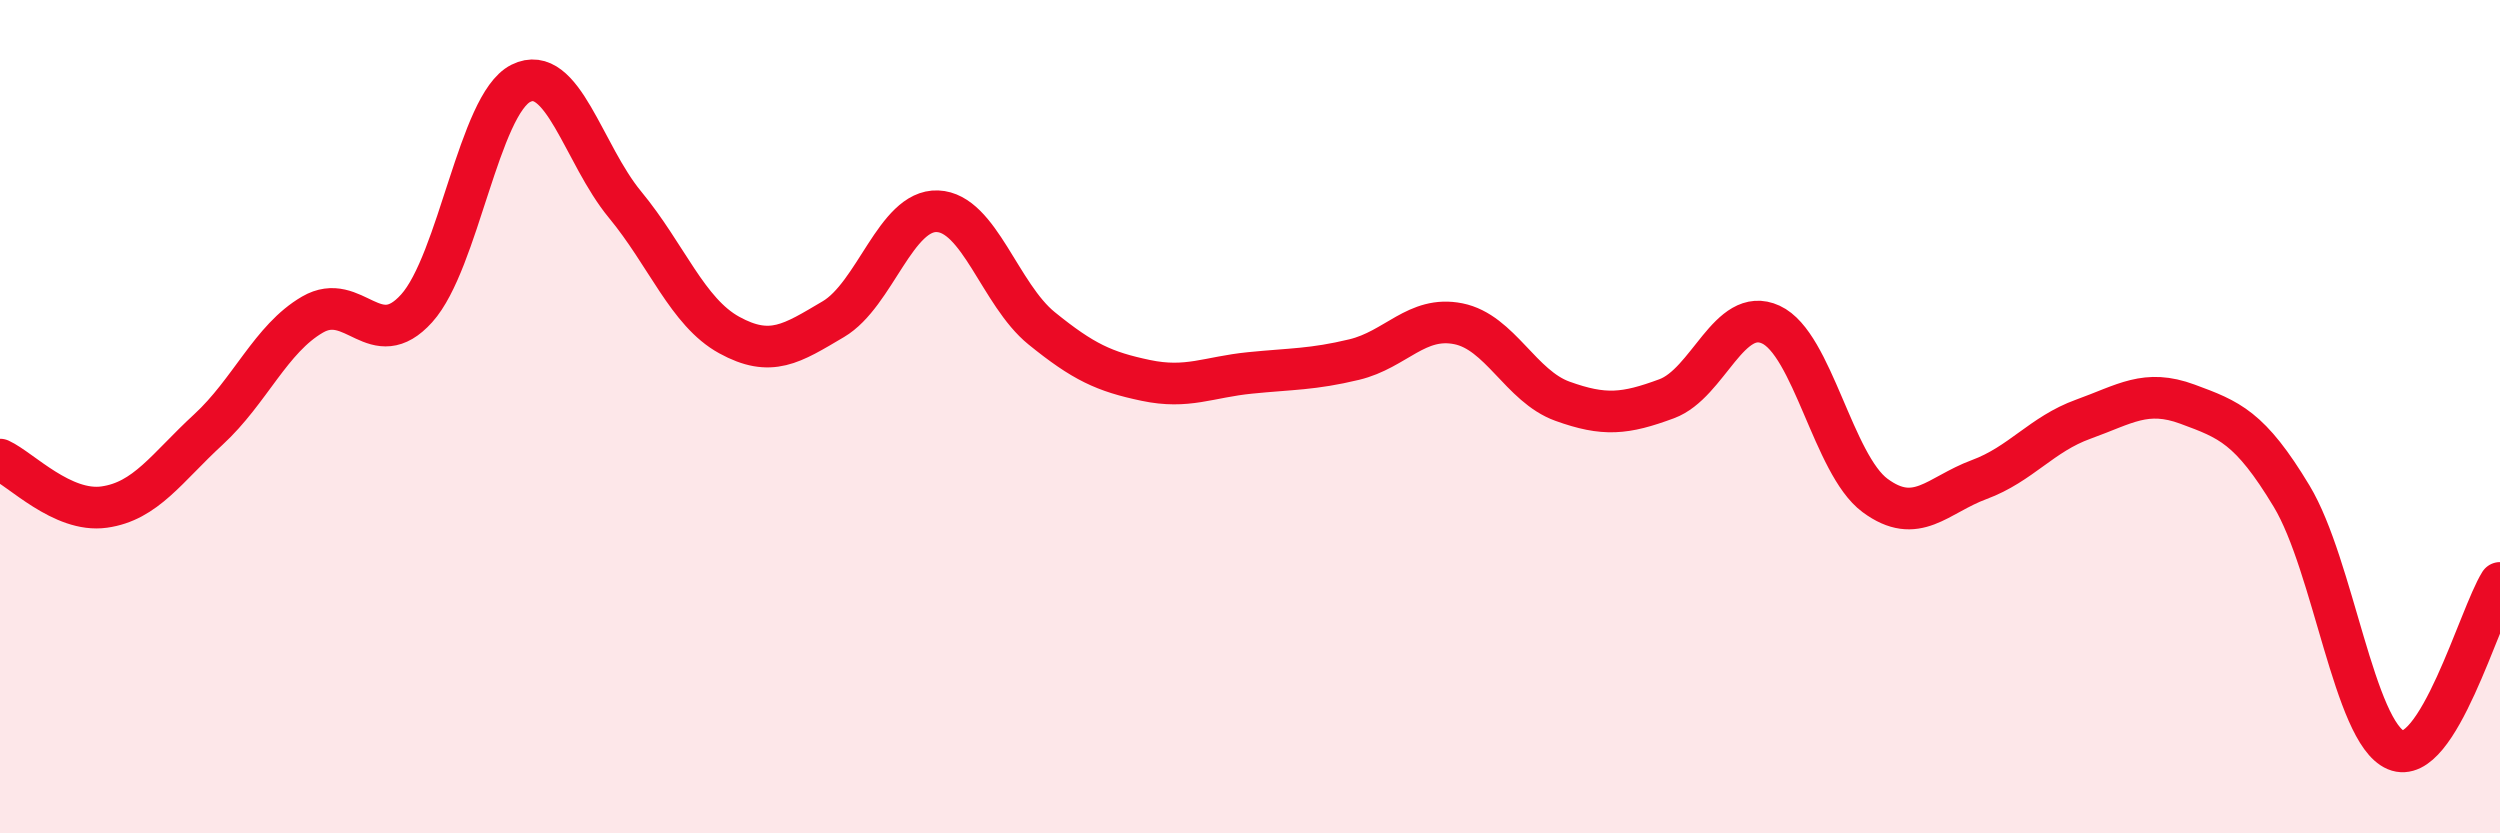
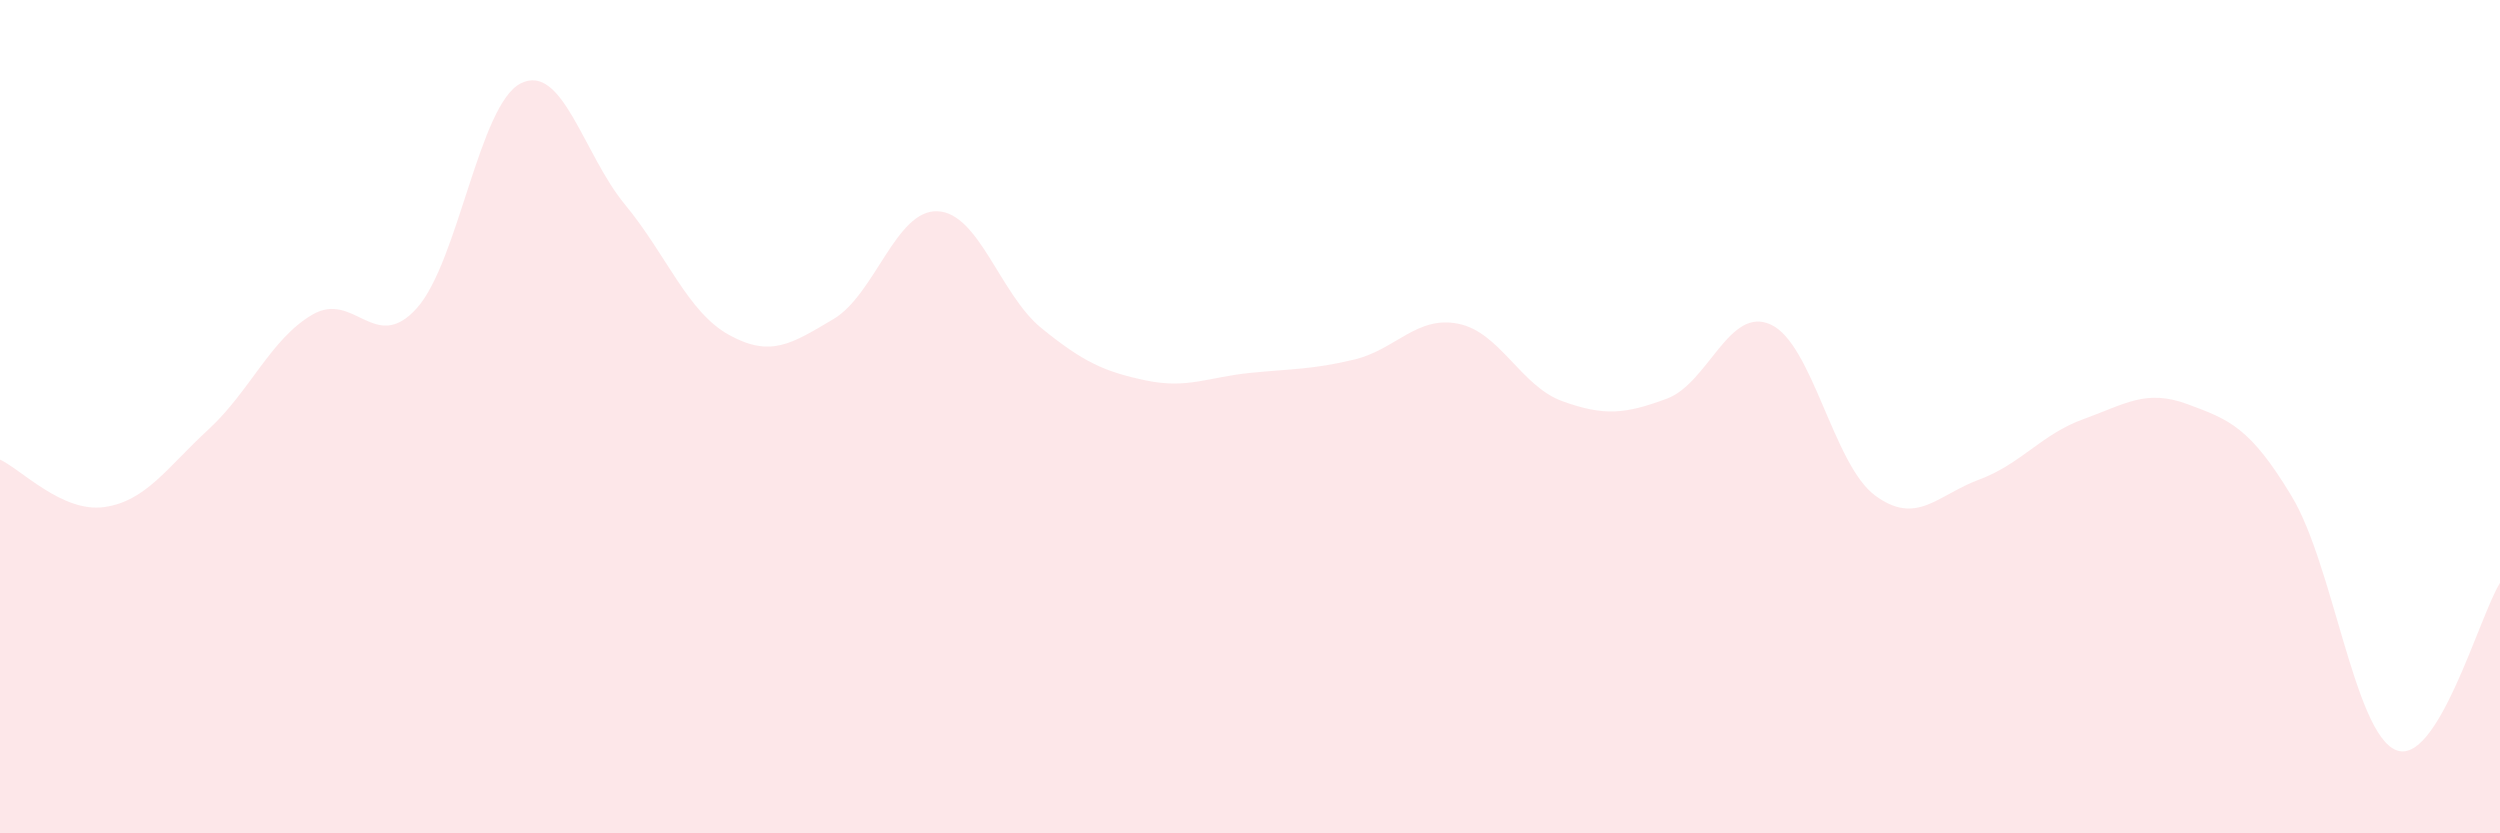
<svg xmlns="http://www.w3.org/2000/svg" width="60" height="20" viewBox="0 0 60 20">
  <path d="M 0,11.03 C 0.5,11.26 1.5,12.31 2.5,12.17 C 3.5,12.03 4,11.23 5,10.31 C 6,9.39 6.5,8.13 7.5,7.55 C 8.5,6.97 9,8.51 10,7.4 C 11,6.29 11.5,2.5 12.5,2 C 13.5,1.5 14,3.7 15,4.91 C 16,6.12 16.5,7.49 17.5,8.04 C 18.5,8.59 19,8.25 20,7.66 C 21,7.07 21.5,5.03 22.5,5.07 C 23.5,5.11 24,7.07 25,7.88 C 26,8.69 26.5,8.92 27.5,9.13 C 28.5,9.34 29,9.05 30,8.95 C 31,8.85 31.5,8.87 32.5,8.63 C 33.5,8.39 34,7.57 35,7.77 C 36,7.97 36.5,9.27 37.5,9.63 C 38.5,9.99 39,9.94 40,9.57 C 41,9.2 41.5,7.33 42.5,7.79 C 43.5,8.25 44,11.15 45,11.89 C 46,12.63 46.5,11.88 47.5,11.51 C 48.5,11.14 49,10.42 50,10.06 C 51,9.7 51.5,9.33 52.5,9.7 C 53.5,10.07 54,10.25 55,11.91 C 56,13.57 56.5,17.58 57.5,18 C 58.5,18.42 59.5,14.79 60,13.99L60 20L0 20Z" fill="#EB0A25" opacity="0.1" stroke-linecap="round" stroke-linejoin="round" />
-   <path d="M 0,11.03 C 0.5,11.26 1.5,12.31 2.5,12.17 C 3.5,12.03 4,11.23 5,10.31 C 6,9.39 6.5,8.13 7.5,7.55 C 8.5,6.97 9,8.51 10,7.4 C 11,6.29 11.5,2.5 12.5,2 C 13.5,1.5 14,3.7 15,4.91 C 16,6.12 16.5,7.49 17.5,8.04 C 18.5,8.59 19,8.25 20,7.66 C 21,7.07 21.5,5.03 22.5,5.07 C 23.5,5.11 24,7.07 25,7.88 C 26,8.69 26.5,8.92 27.5,9.13 C 28.5,9.34 29,9.05 30,8.95 C 31,8.85 31.5,8.87 32.5,8.63 C 33.5,8.39 34,7.57 35,7.77 C 36,7.97 36.5,9.27 37.5,9.63 C 38.5,9.99 39,9.94 40,9.57 C 41,9.2 41.5,7.33 42.5,7.79 C 43.5,8.25 44,11.15 45,11.89 C 46,12.63 46.5,11.88 47.5,11.51 C 48.5,11.14 49,10.42 50,10.06 C 51,9.7 51.5,9.33 52.5,9.7 C 53.5,10.07 54,10.25 55,11.91 C 56,13.57 56.5,17.58 57.5,18 C 58.5,18.42 59.5,14.79 60,13.99" stroke="#EB0A25" stroke-width="1" fill="none" stroke-linecap="round" stroke-linejoin="round" />
</svg>